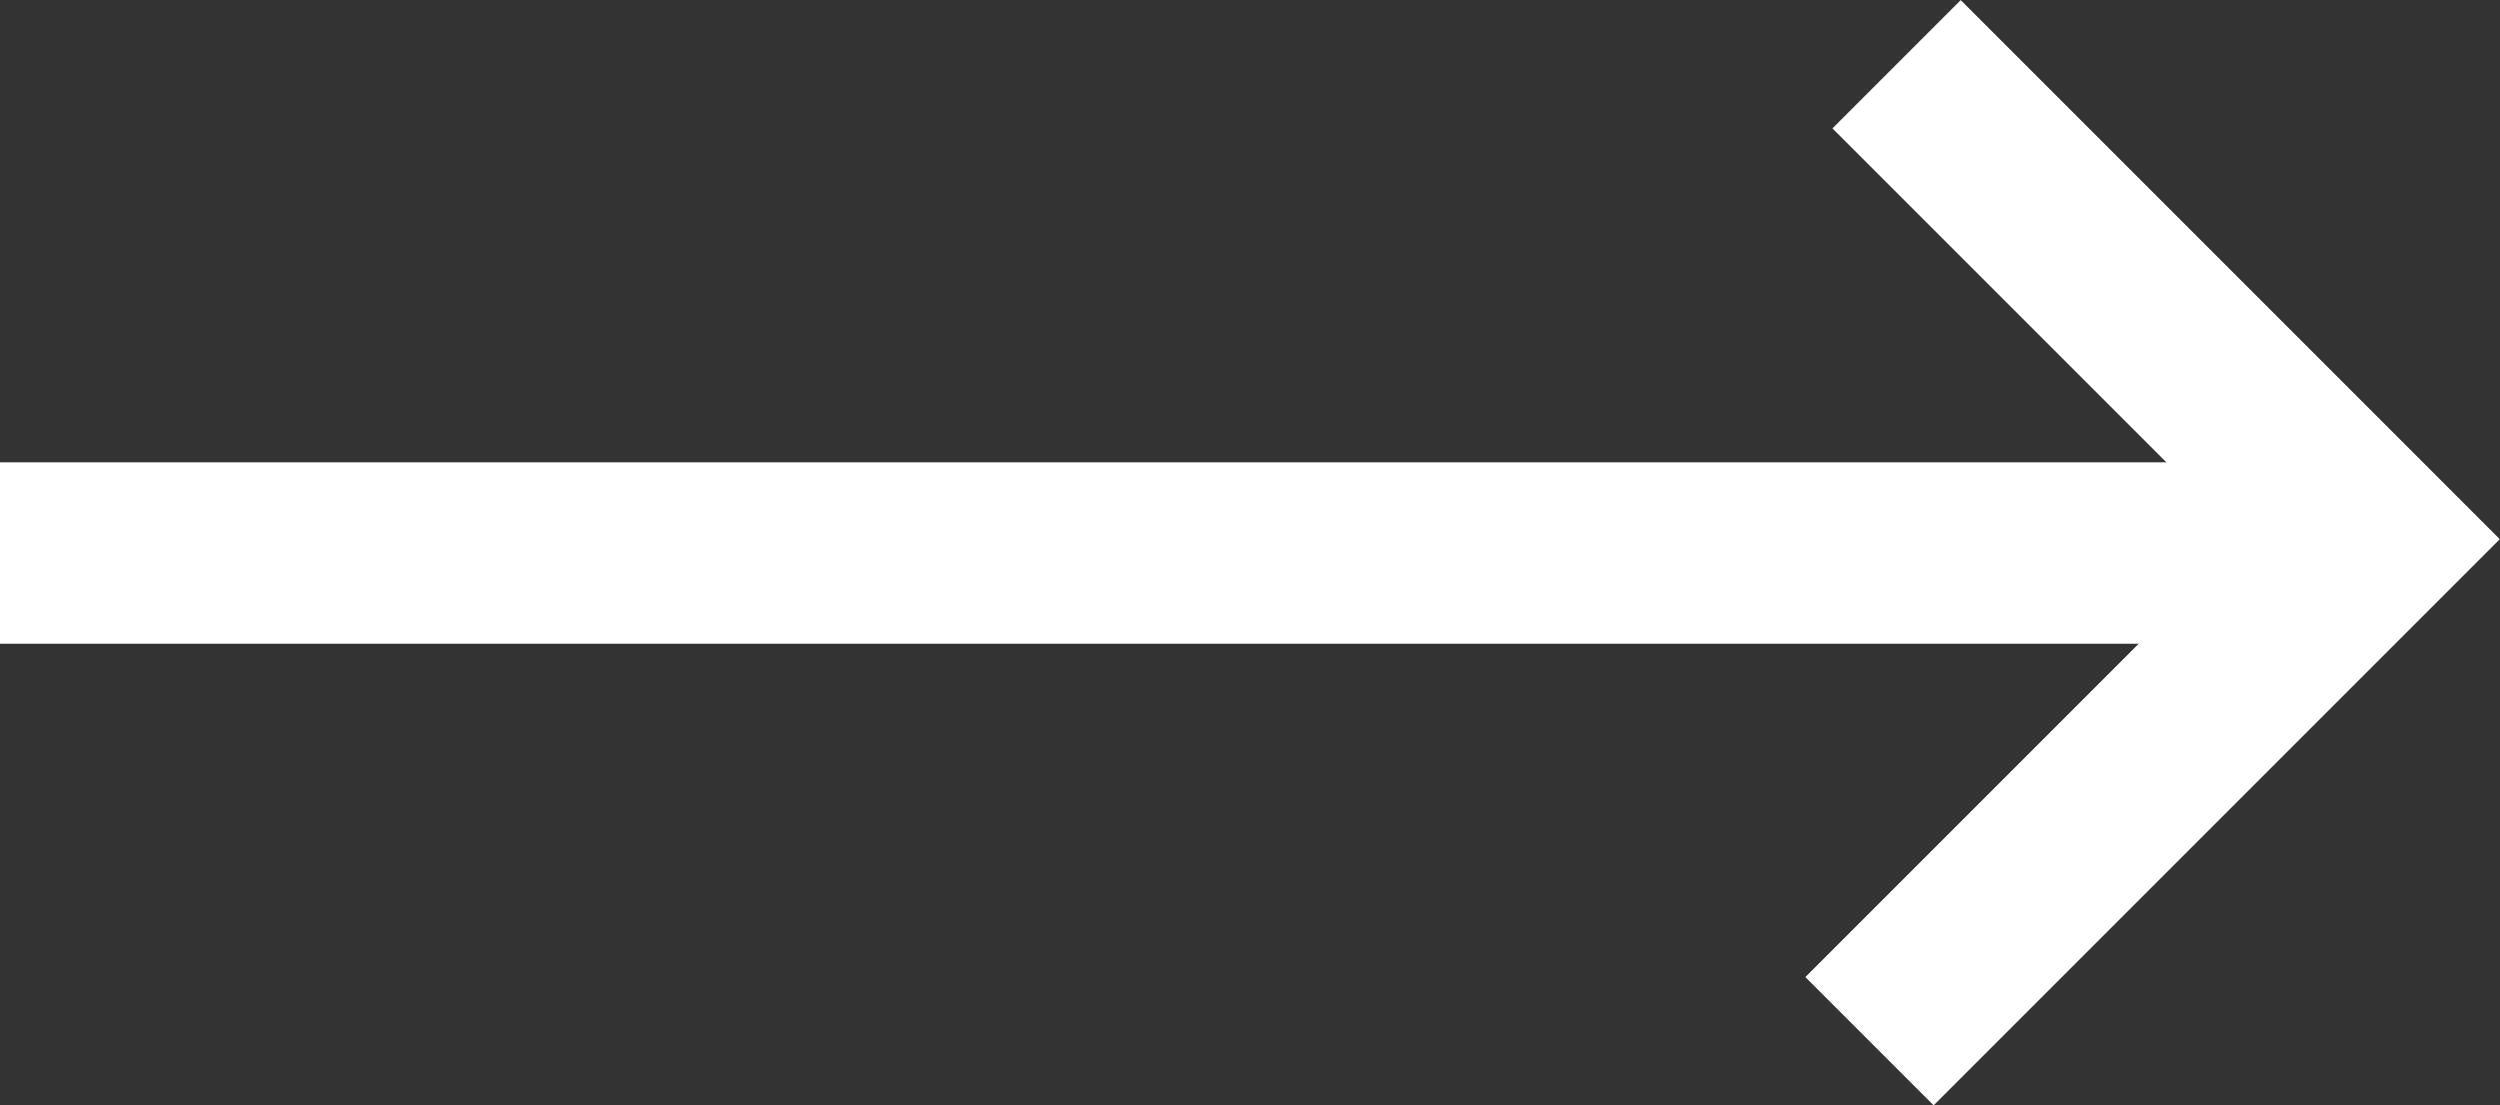
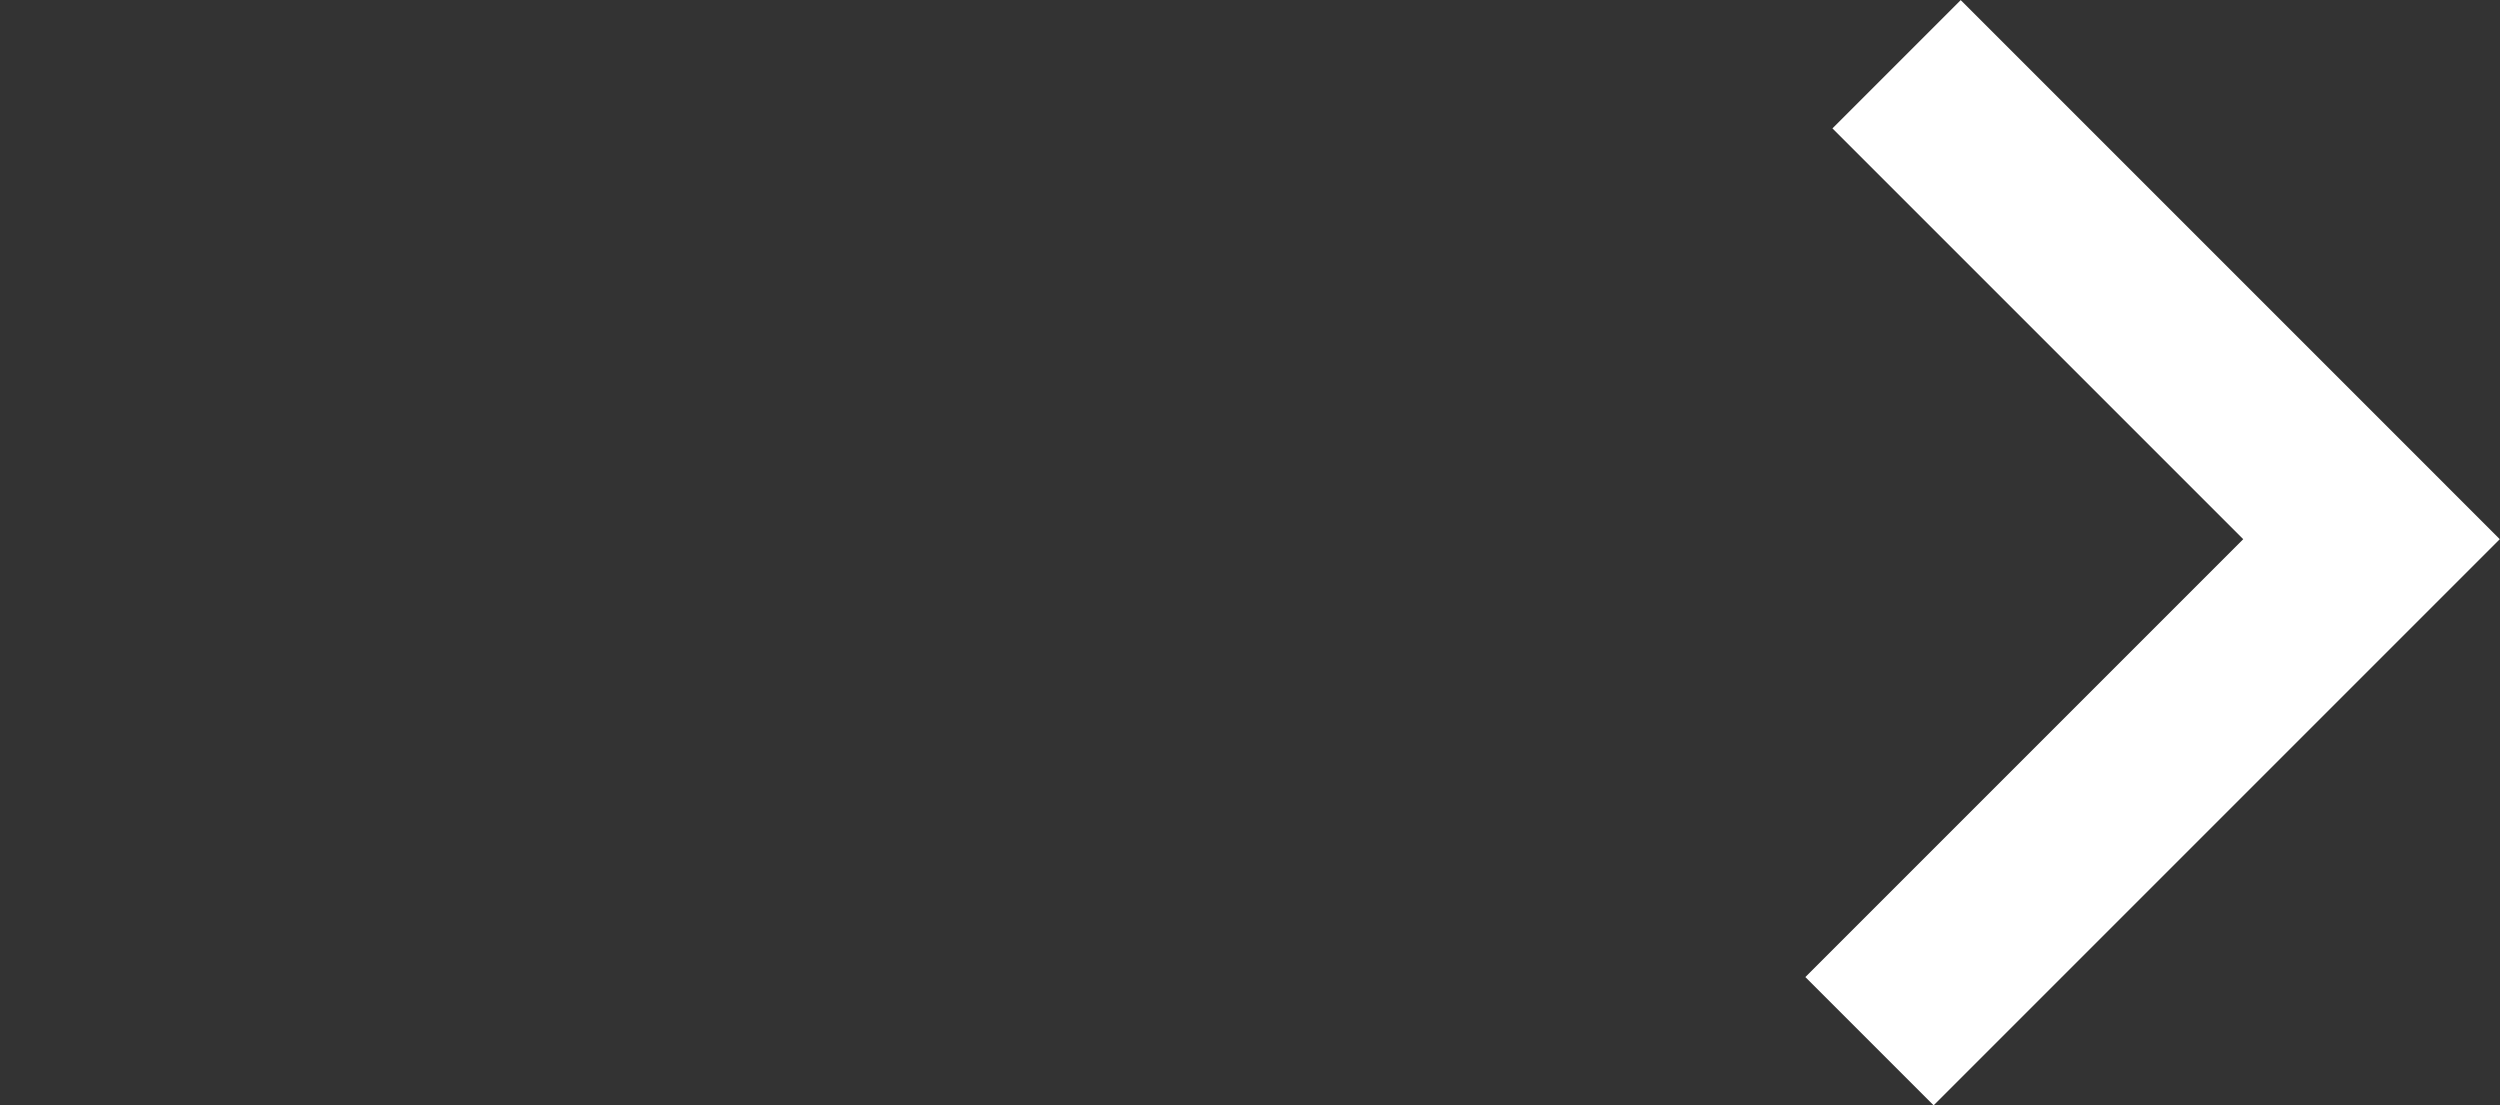
<svg xmlns="http://www.w3.org/2000/svg" id="Ebene_2" data-name="Ebene 2" viewBox="0 0 39.69 17.55">
  <rect x="0" y="0" width="39.69" height="17.55" fill="#333333" stroke="none" />
  <defs>
    <style> .cls-1 { fill: none; stroke: #fff; stroke-miterlimit: 10; stroke-width: 2.88px; } </style>
  </defs>
  <g id="Ebene_1-2" data-name="Ebene 1">
    <g>
-       <line class="cls-1" x1="0" y1="8.78" x2="37.65" y2="8.78" />
      <polyline class="cls-1" points="30.11 1.02 37.65 8.56 29.68 16.53" />
    </g>
  </g>
</svg>